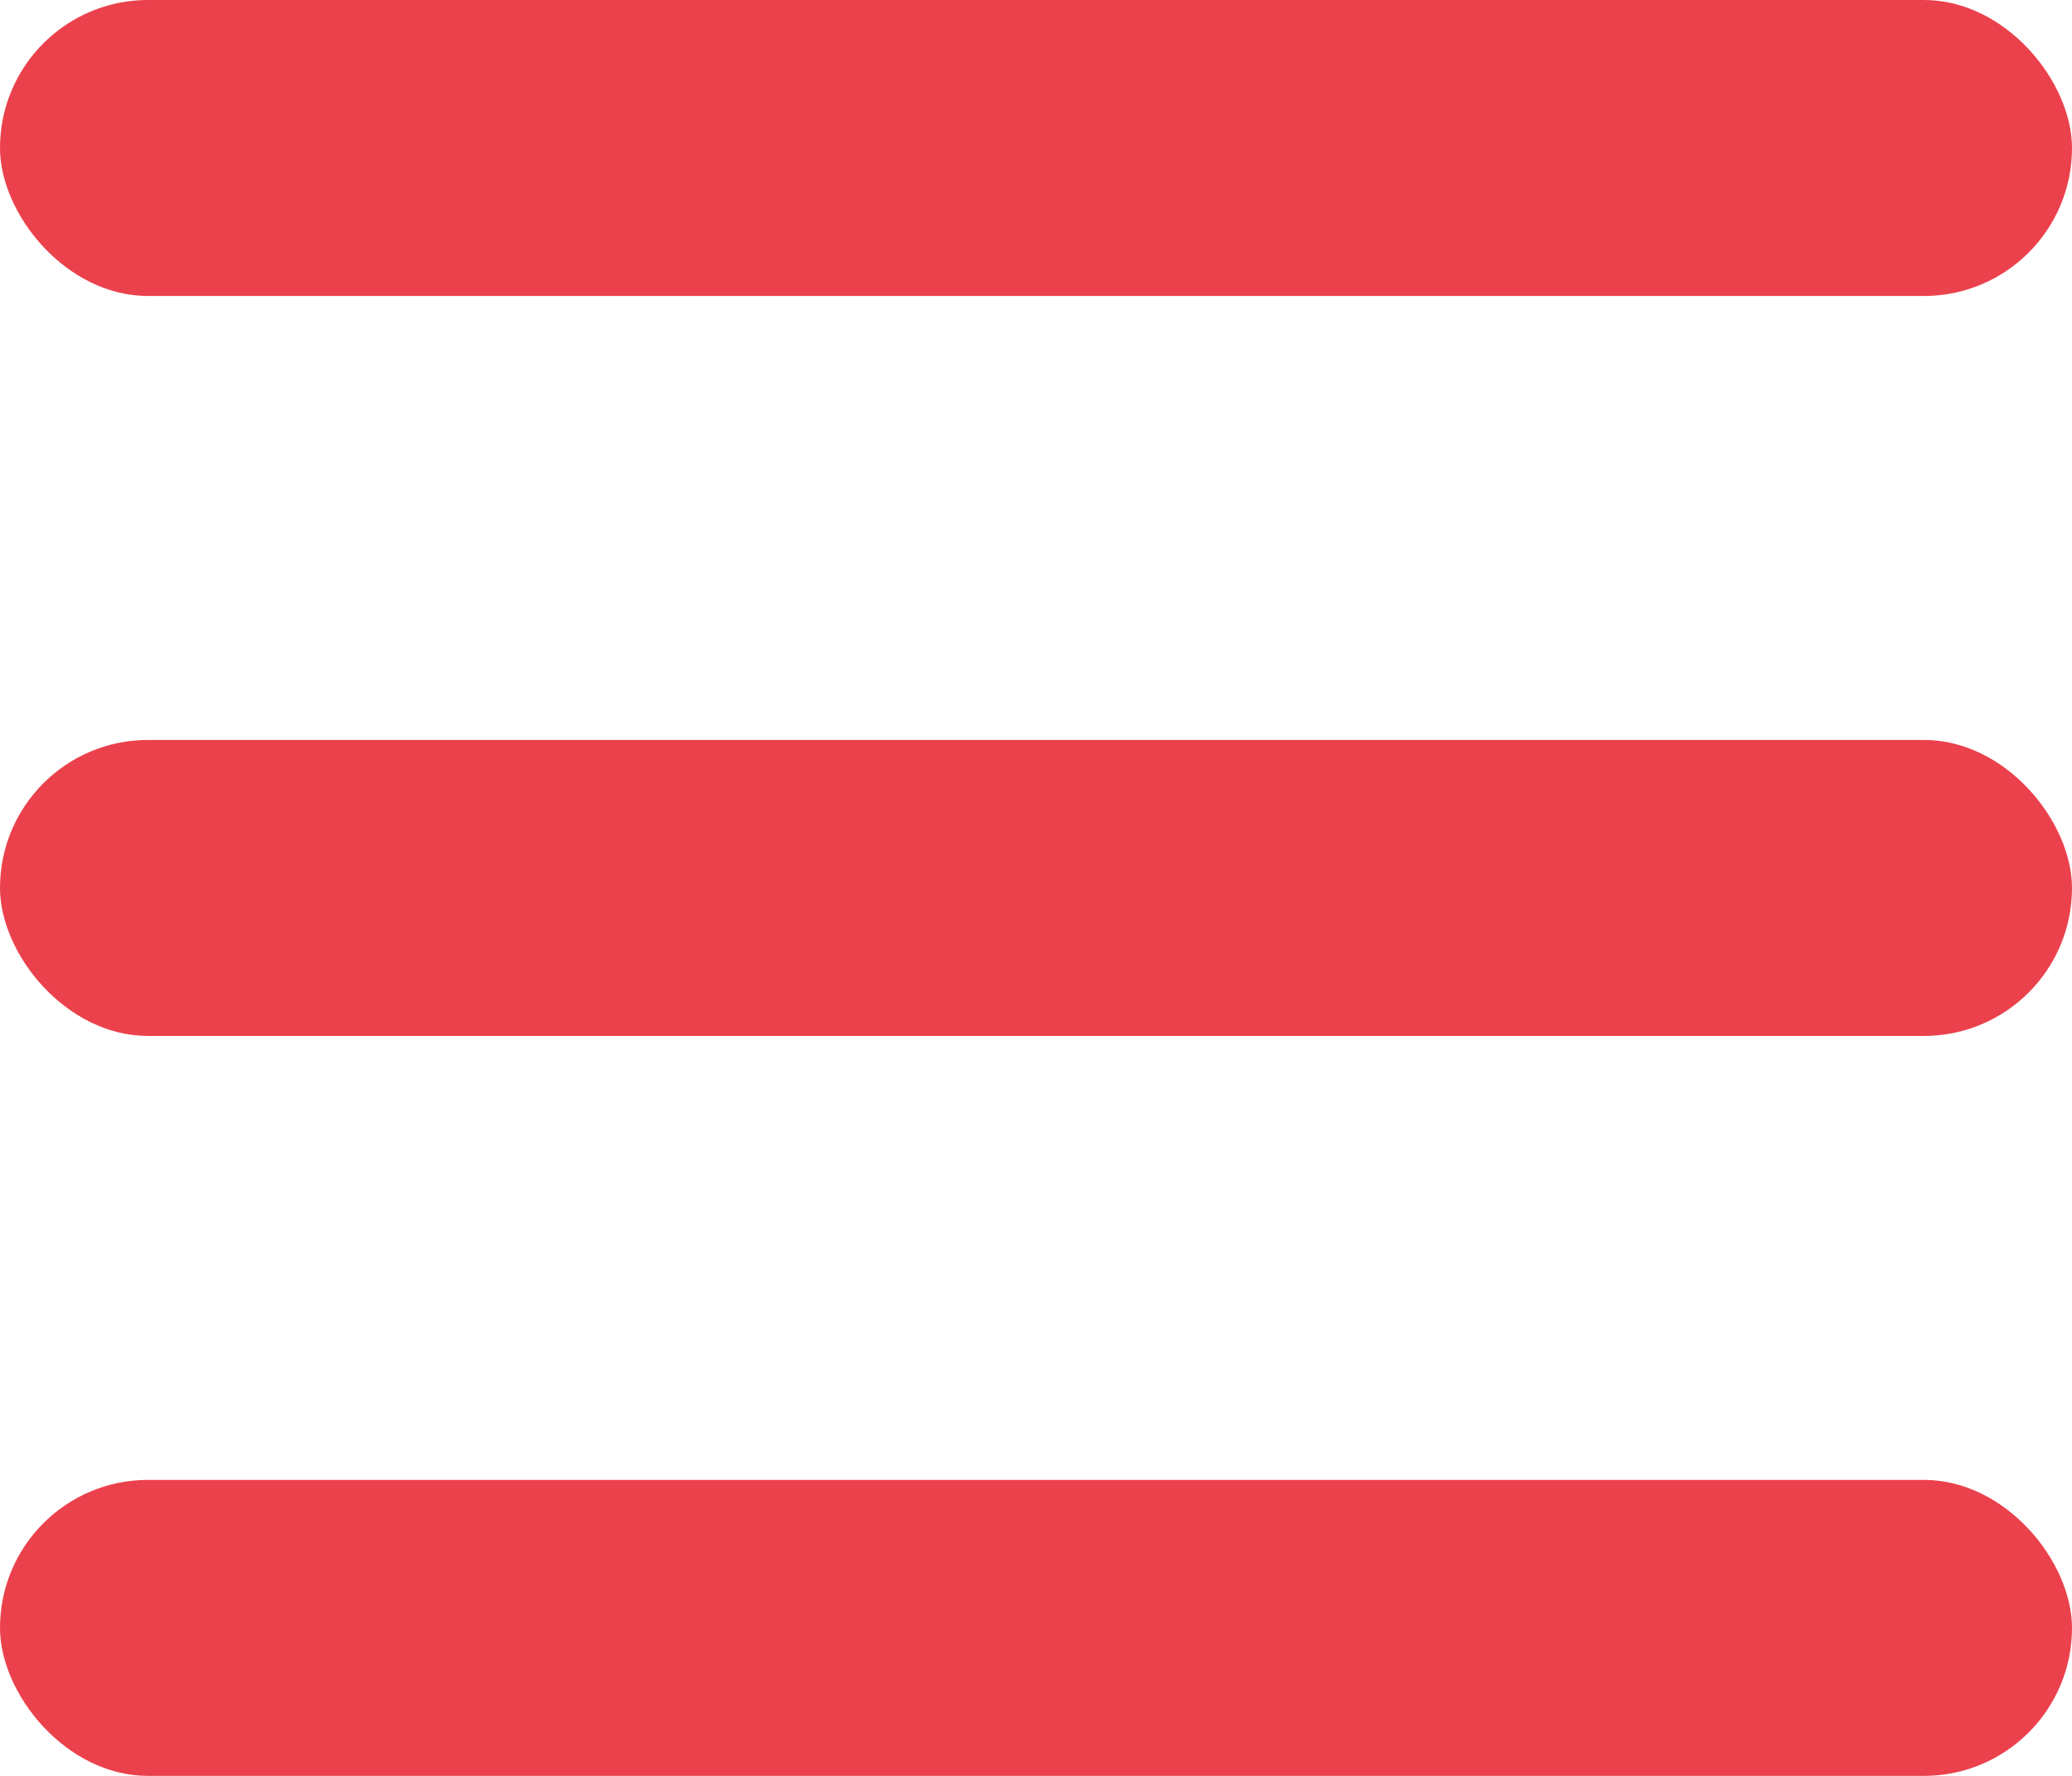
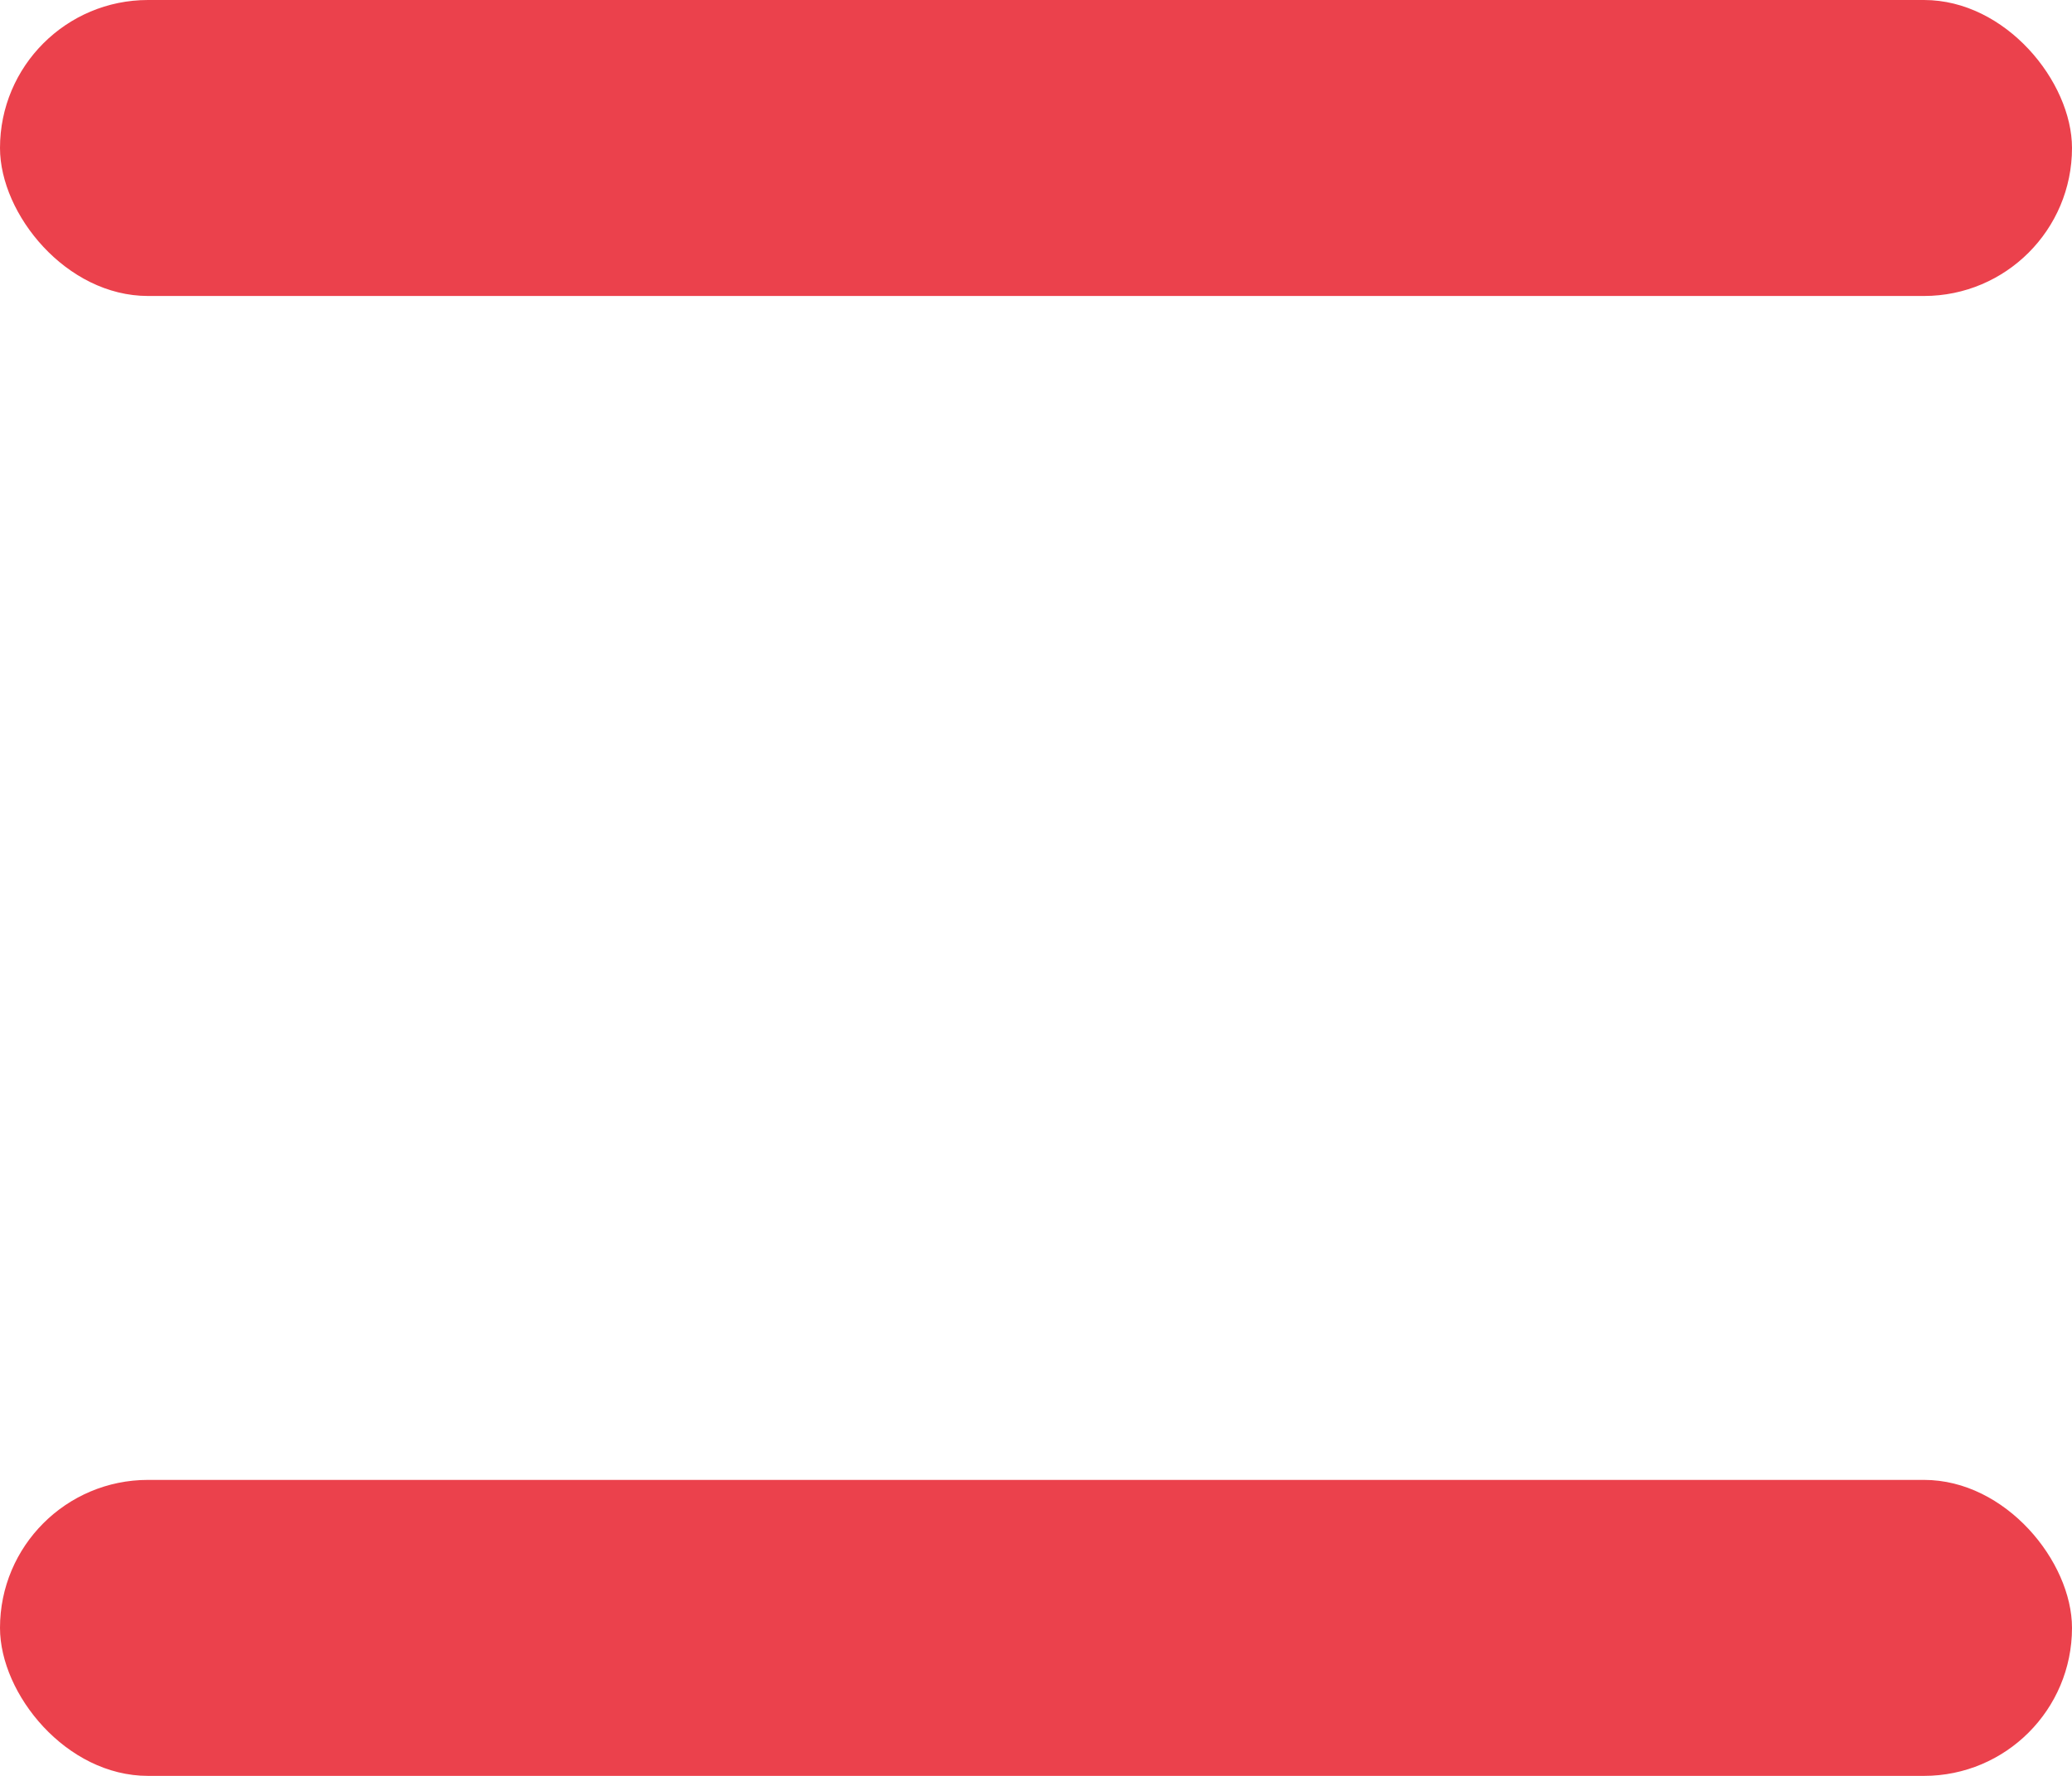
<svg xmlns="http://www.w3.org/2000/svg" width="14" height="12" viewBox="0 0 14 12" fill="none">
  <rect width="14" height="2" rx="1" fill="#EB414C" />
-   <rect y="5" width="14" height="2" rx="1" fill="#EB414C" />
  <rect y="10" width="14" height="2" rx="1" fill="#EB414C" />
</svg>